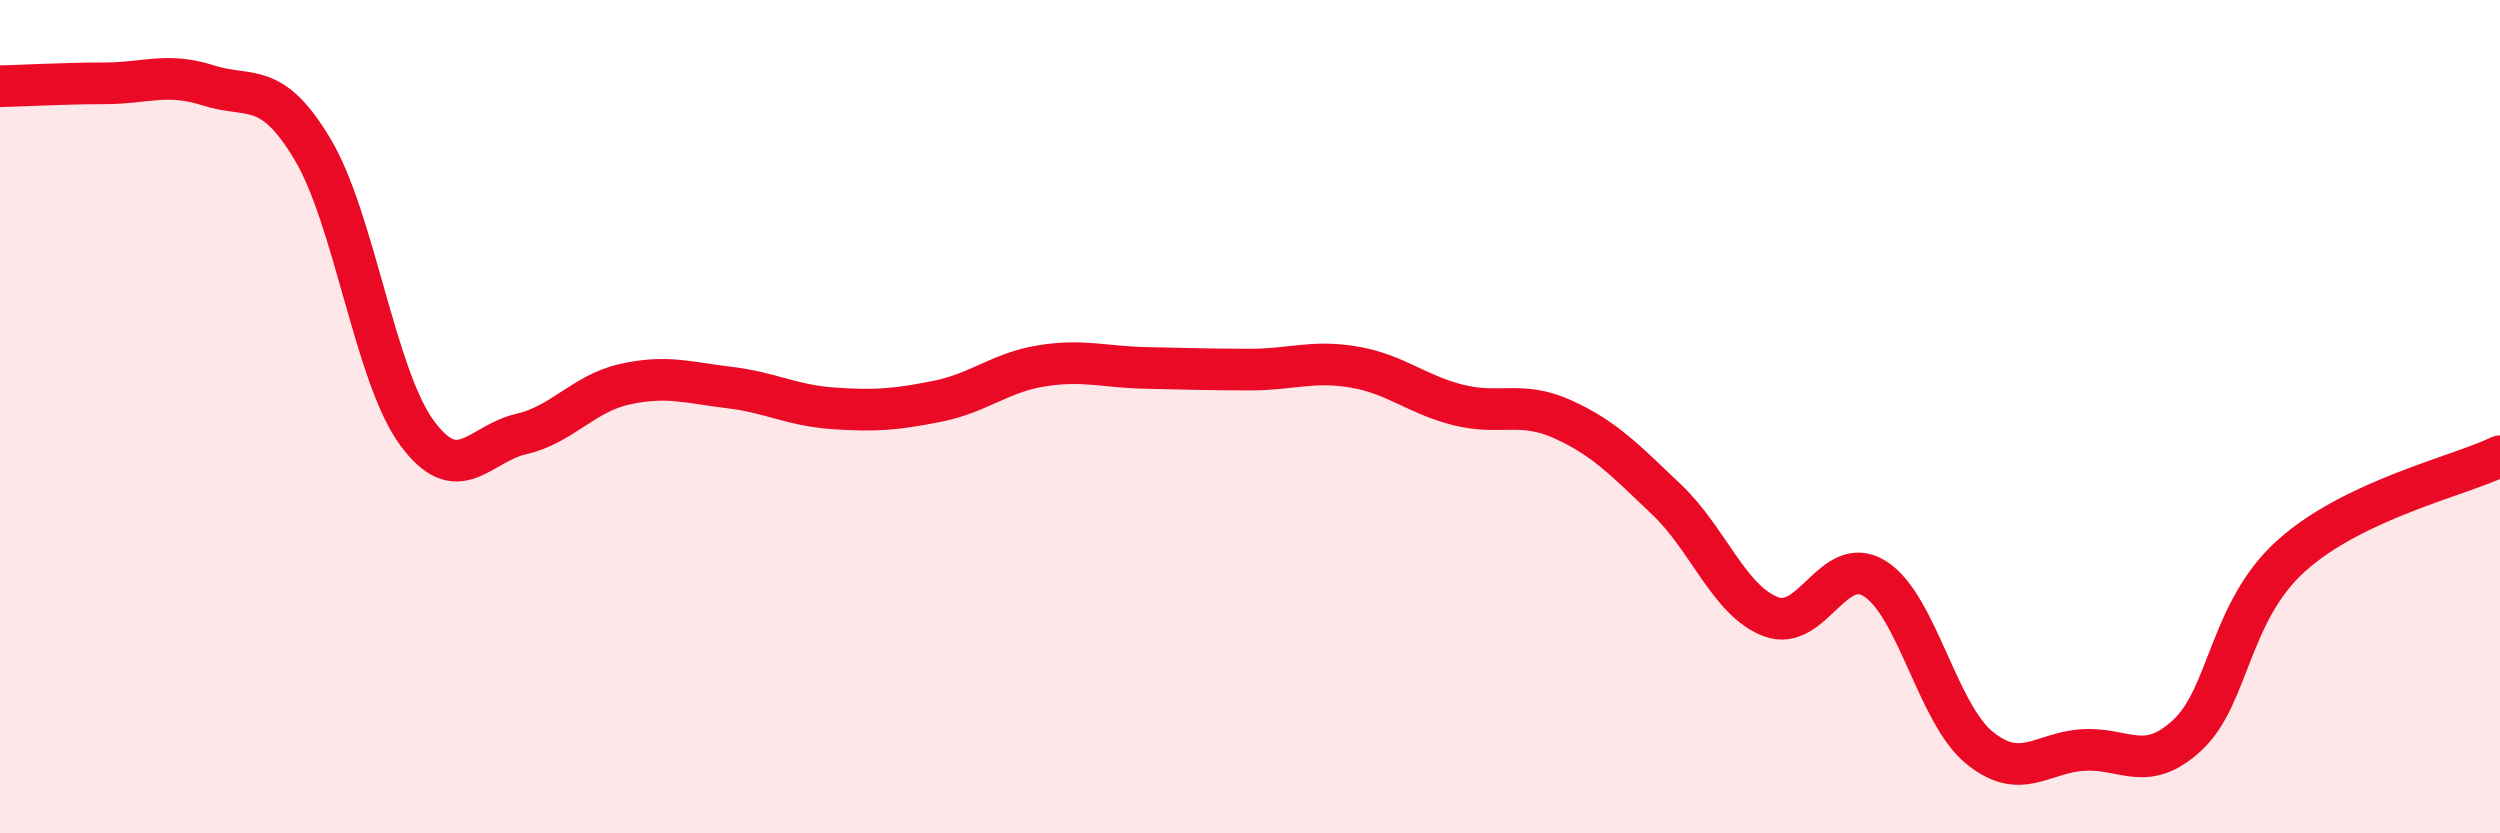
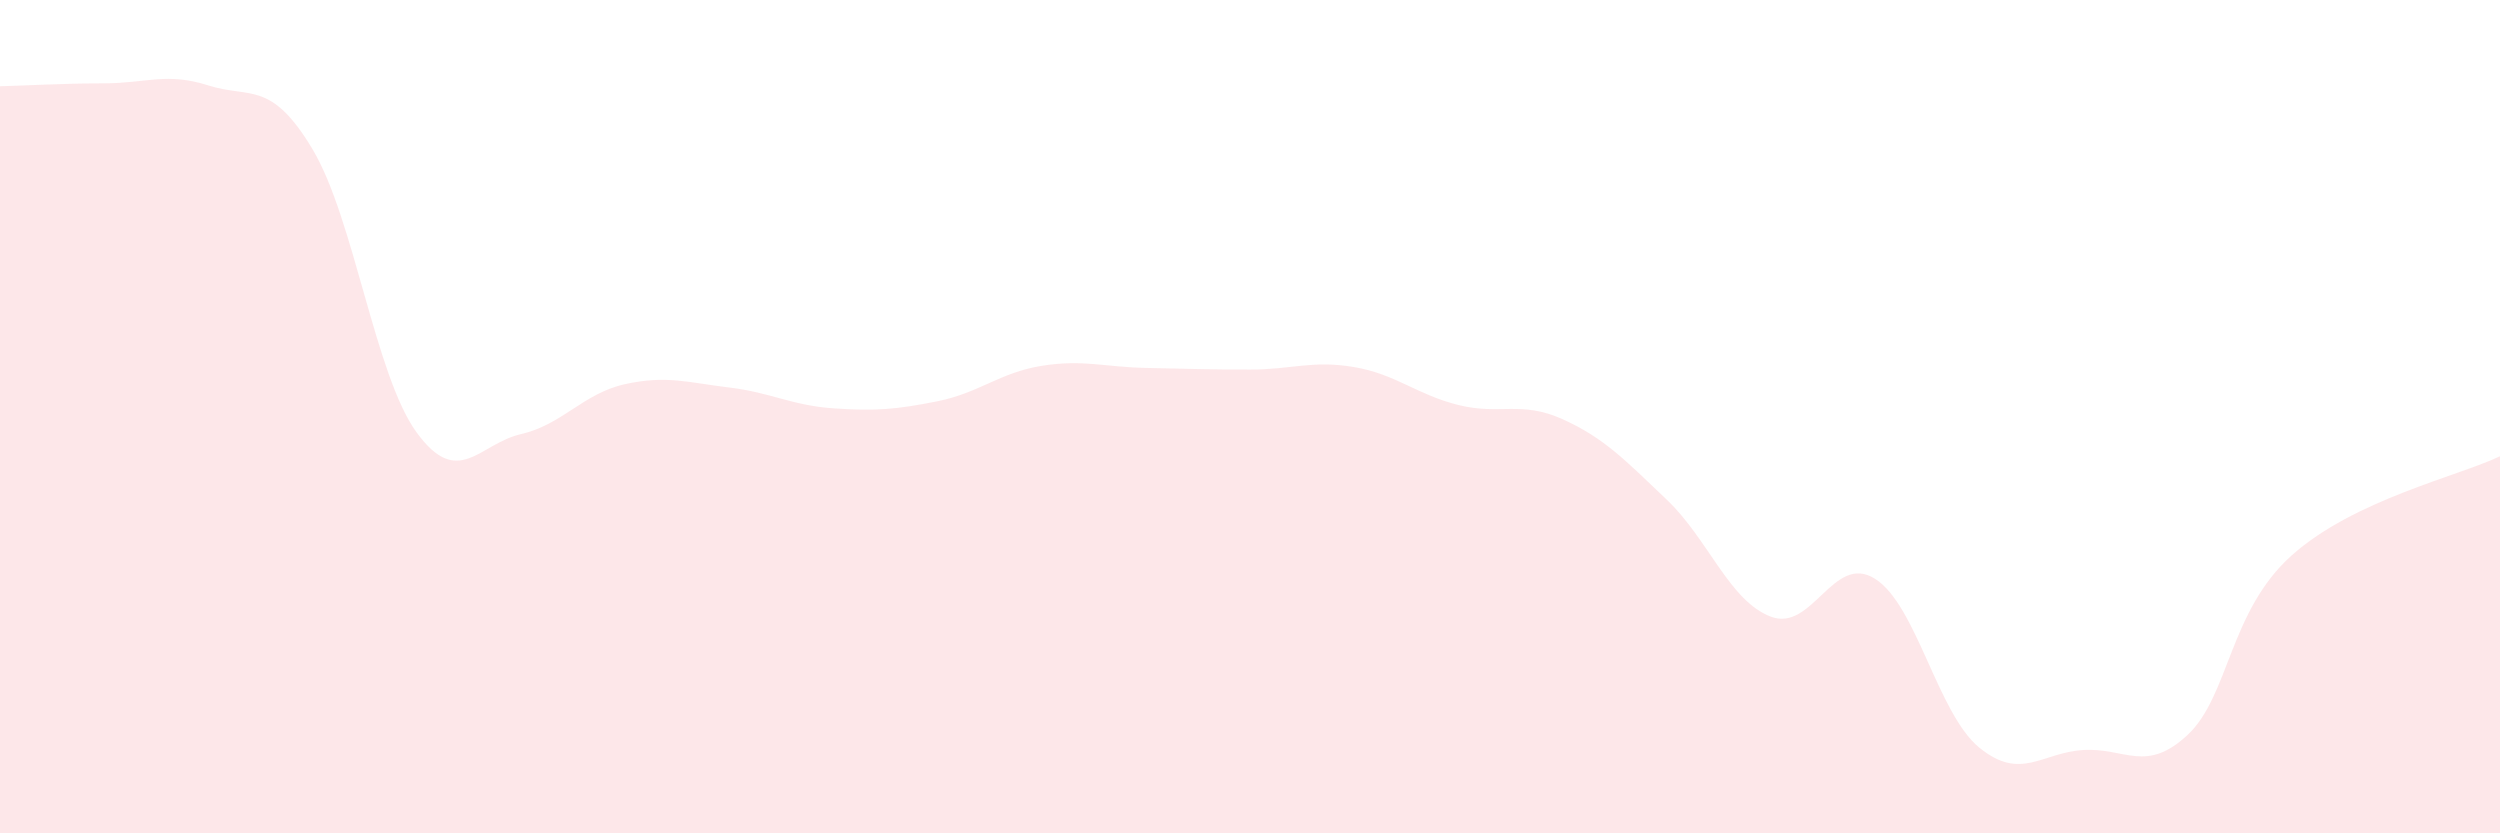
<svg xmlns="http://www.w3.org/2000/svg" width="60" height="20" viewBox="0 0 60 20">
  <path d="M 0,2.07 C 0.5,2.06 1.5,2 2.5,2 C 3.5,2 4,1.73 5,2.05 C 6,2.37 6.5,1.91 7.5,3.58 C 8.5,5.25 9,9.01 10,10.38 C 11,11.75 11.5,10.65 12.5,10.42 C 13.5,10.19 14,9.44 15,9.22 C 16,9 16.5,9.18 17.5,9.3 C 18.5,9.42 19,9.73 20,9.8 C 21,9.87 21.5,9.83 22.5,9.63 C 23.5,9.43 24,8.94 25,8.78 C 26,8.62 26.5,8.81 27.5,8.83 C 28.5,8.85 29,8.87 30,8.87 C 31,8.87 31.5,8.64 32.5,8.81 C 33.5,8.98 34,9.47 35,9.72 C 36,9.97 36.5,9.61 37.5,10.06 C 38.5,10.51 39,11.04 40,11.99 C 41,12.94 41.5,14.42 42.5,14.8 C 43.5,15.18 44,13.26 45,13.89 C 46,14.52 46.5,17.12 47.5,17.94 C 48.5,18.76 49,18.06 50,18 C 51,17.94 51.5,18.57 52.5,17.64 C 53.5,16.71 53.5,14.67 55,13.33 C 56.5,11.99 59,11.43 60,10.95L60 20L0 20Z" fill="#EB0A25" opacity="0.1" stroke-linecap="round" stroke-linejoin="round" />
-   <path d="M 0,2.07 C 0.5,2.06 1.5,2 2.5,2 C 3.5,2 4,1.73 5,2.05 C 6,2.37 6.5,1.91 7.5,3.58 C 8.5,5.25 9,9.01 10,10.38 C 11,11.75 11.5,10.65 12.5,10.42 C 13.5,10.19 14,9.44 15,9.22 C 16,9 16.5,9.18 17.5,9.3 C 18.5,9.42 19,9.73 20,9.8 C 21,9.87 21.5,9.83 22.5,9.63 C 23.5,9.43 24,8.94 25,8.78 C 26,8.62 26.5,8.81 27.5,8.83 C 28.5,8.85 29,8.87 30,8.87 C 31,8.87 31.5,8.64 32.5,8.81 C 33.5,8.98 34,9.47 35,9.72 C 36,9.97 36.5,9.61 37.5,10.06 C 38.5,10.51 39,11.04 40,11.99 C 41,12.94 41.5,14.42 42.5,14.8 C 43.5,15.18 44,13.26 45,13.89 C 46,14.52 46.5,17.12 47.5,17.94 C 48.5,18.76 49,18.06 50,18 C 51,17.94 51.5,18.57 52.5,17.64 C 53.5,16.71 53.5,14.67 55,13.33 C 56.5,11.99 59,11.43 60,10.95" stroke="#EB0A25" stroke-width="1" fill="none" stroke-linecap="round" stroke-linejoin="round" />
</svg>